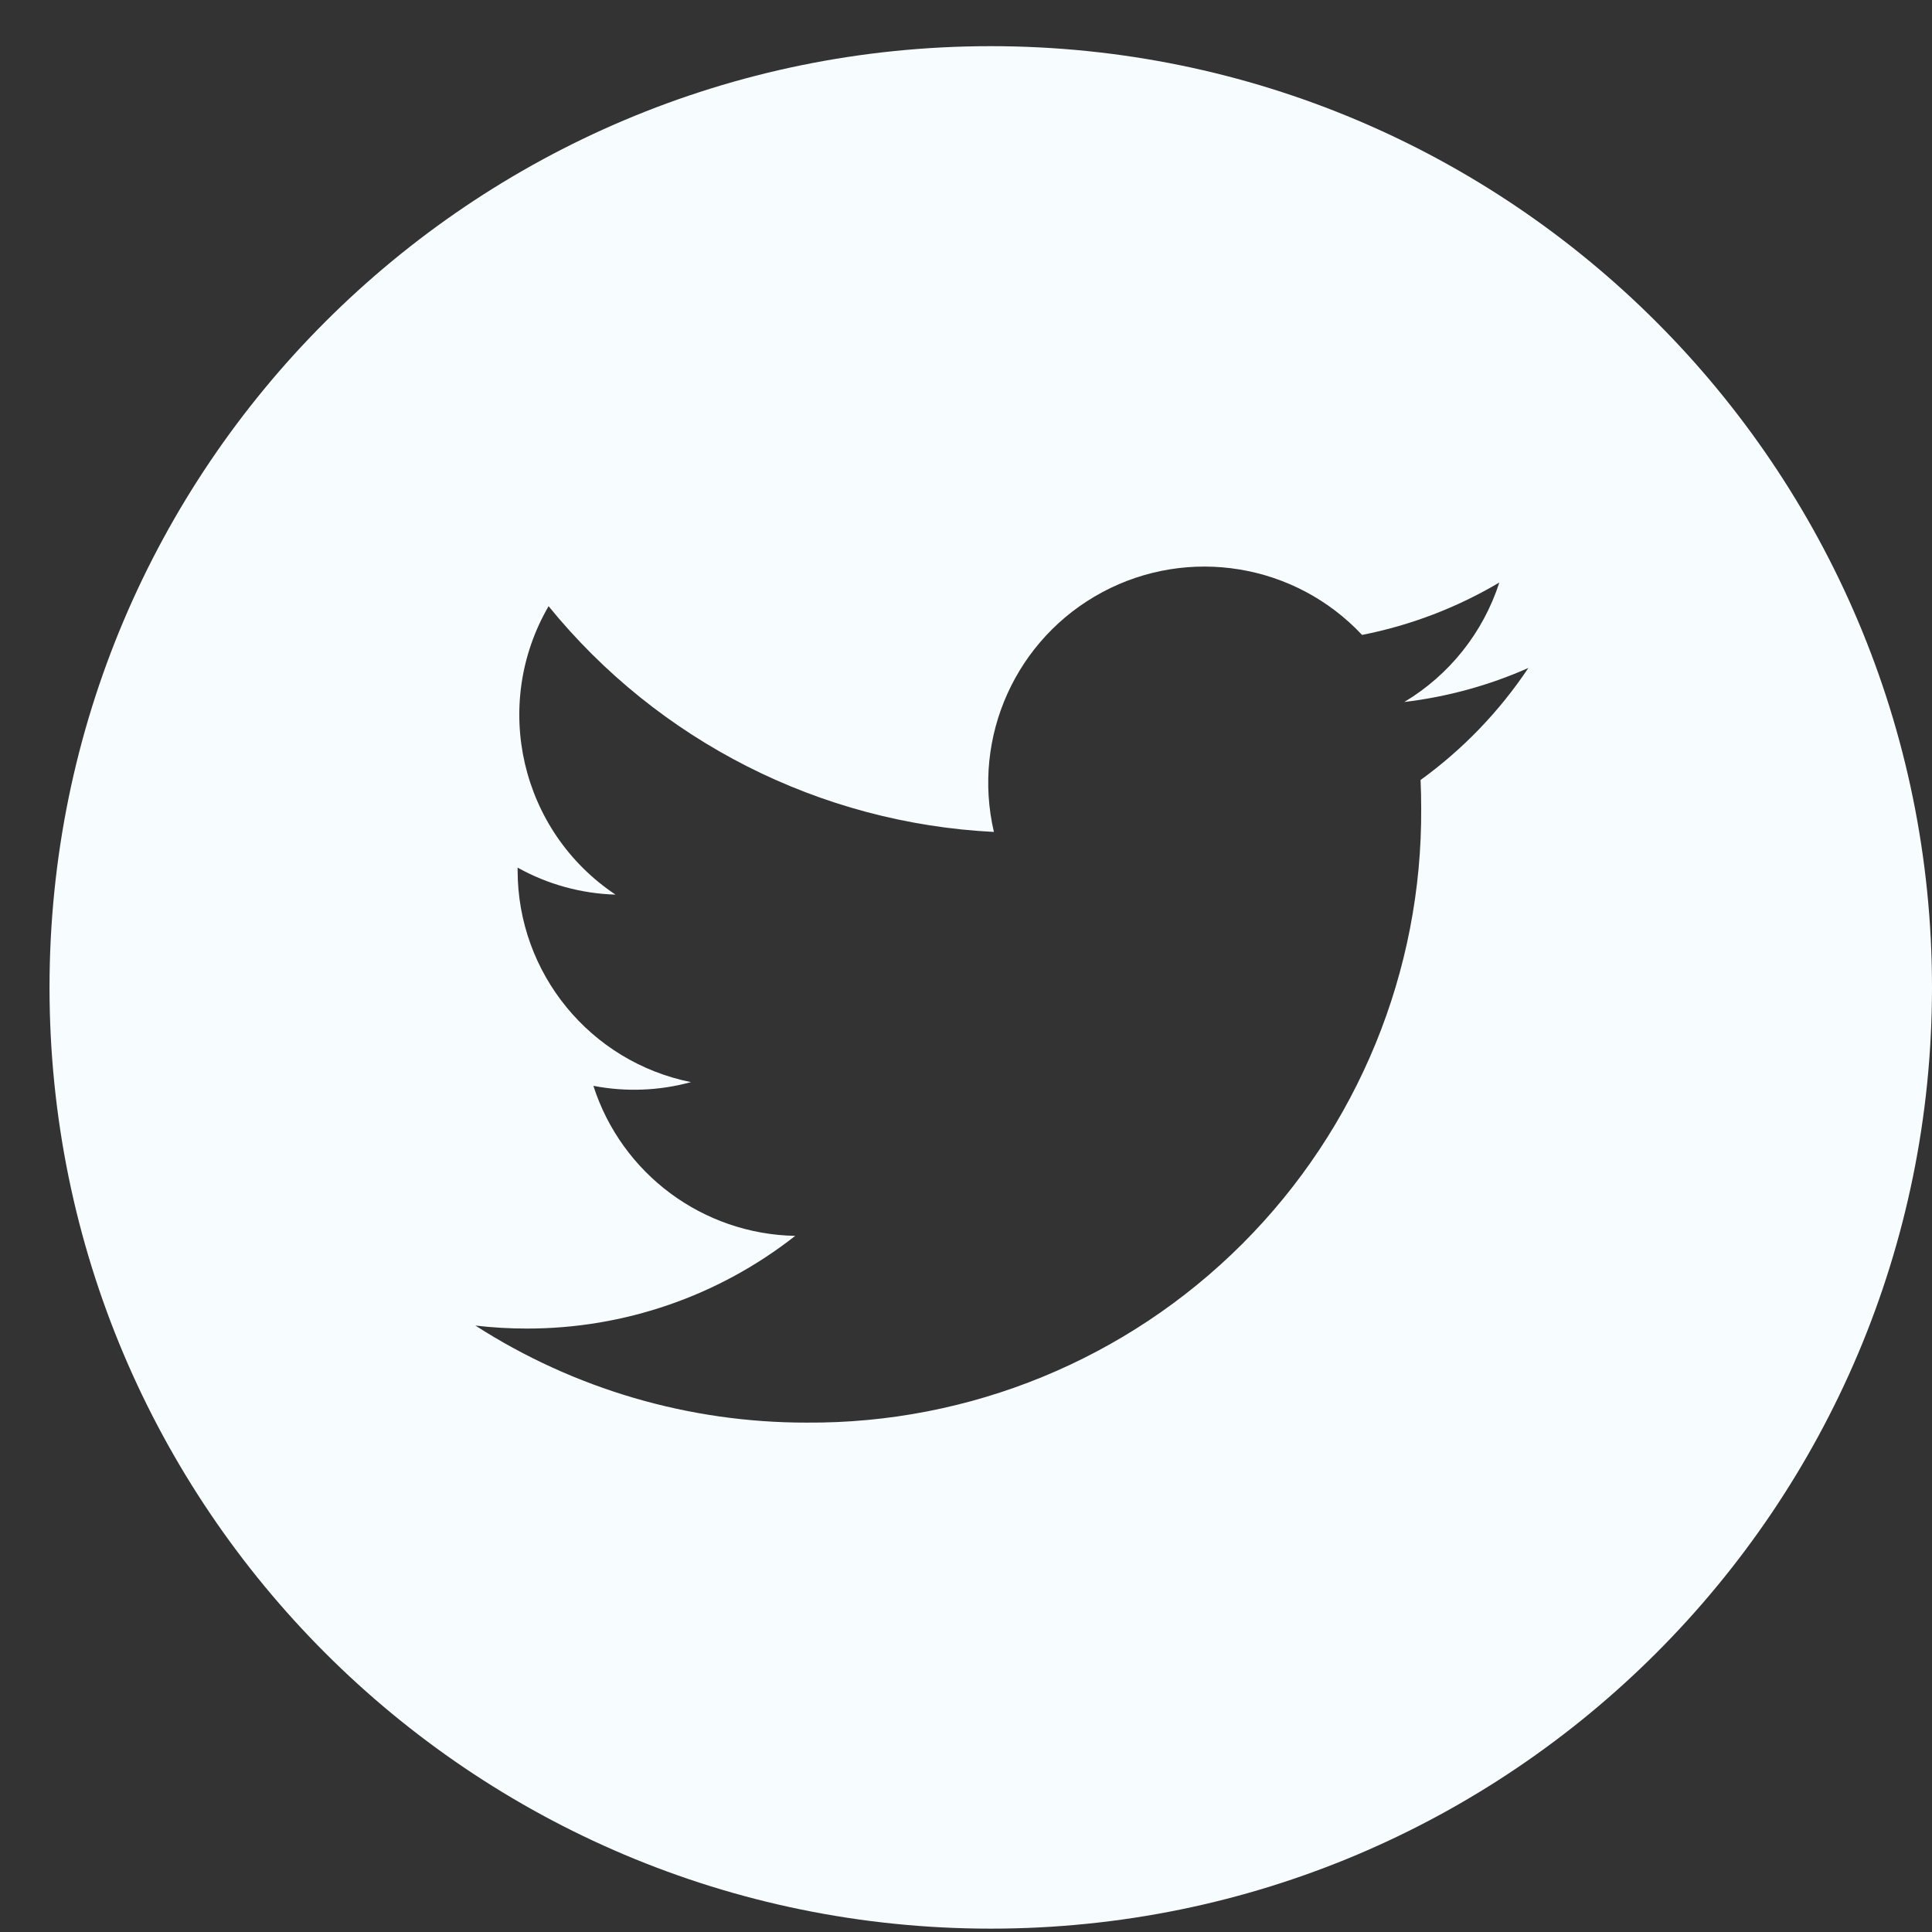
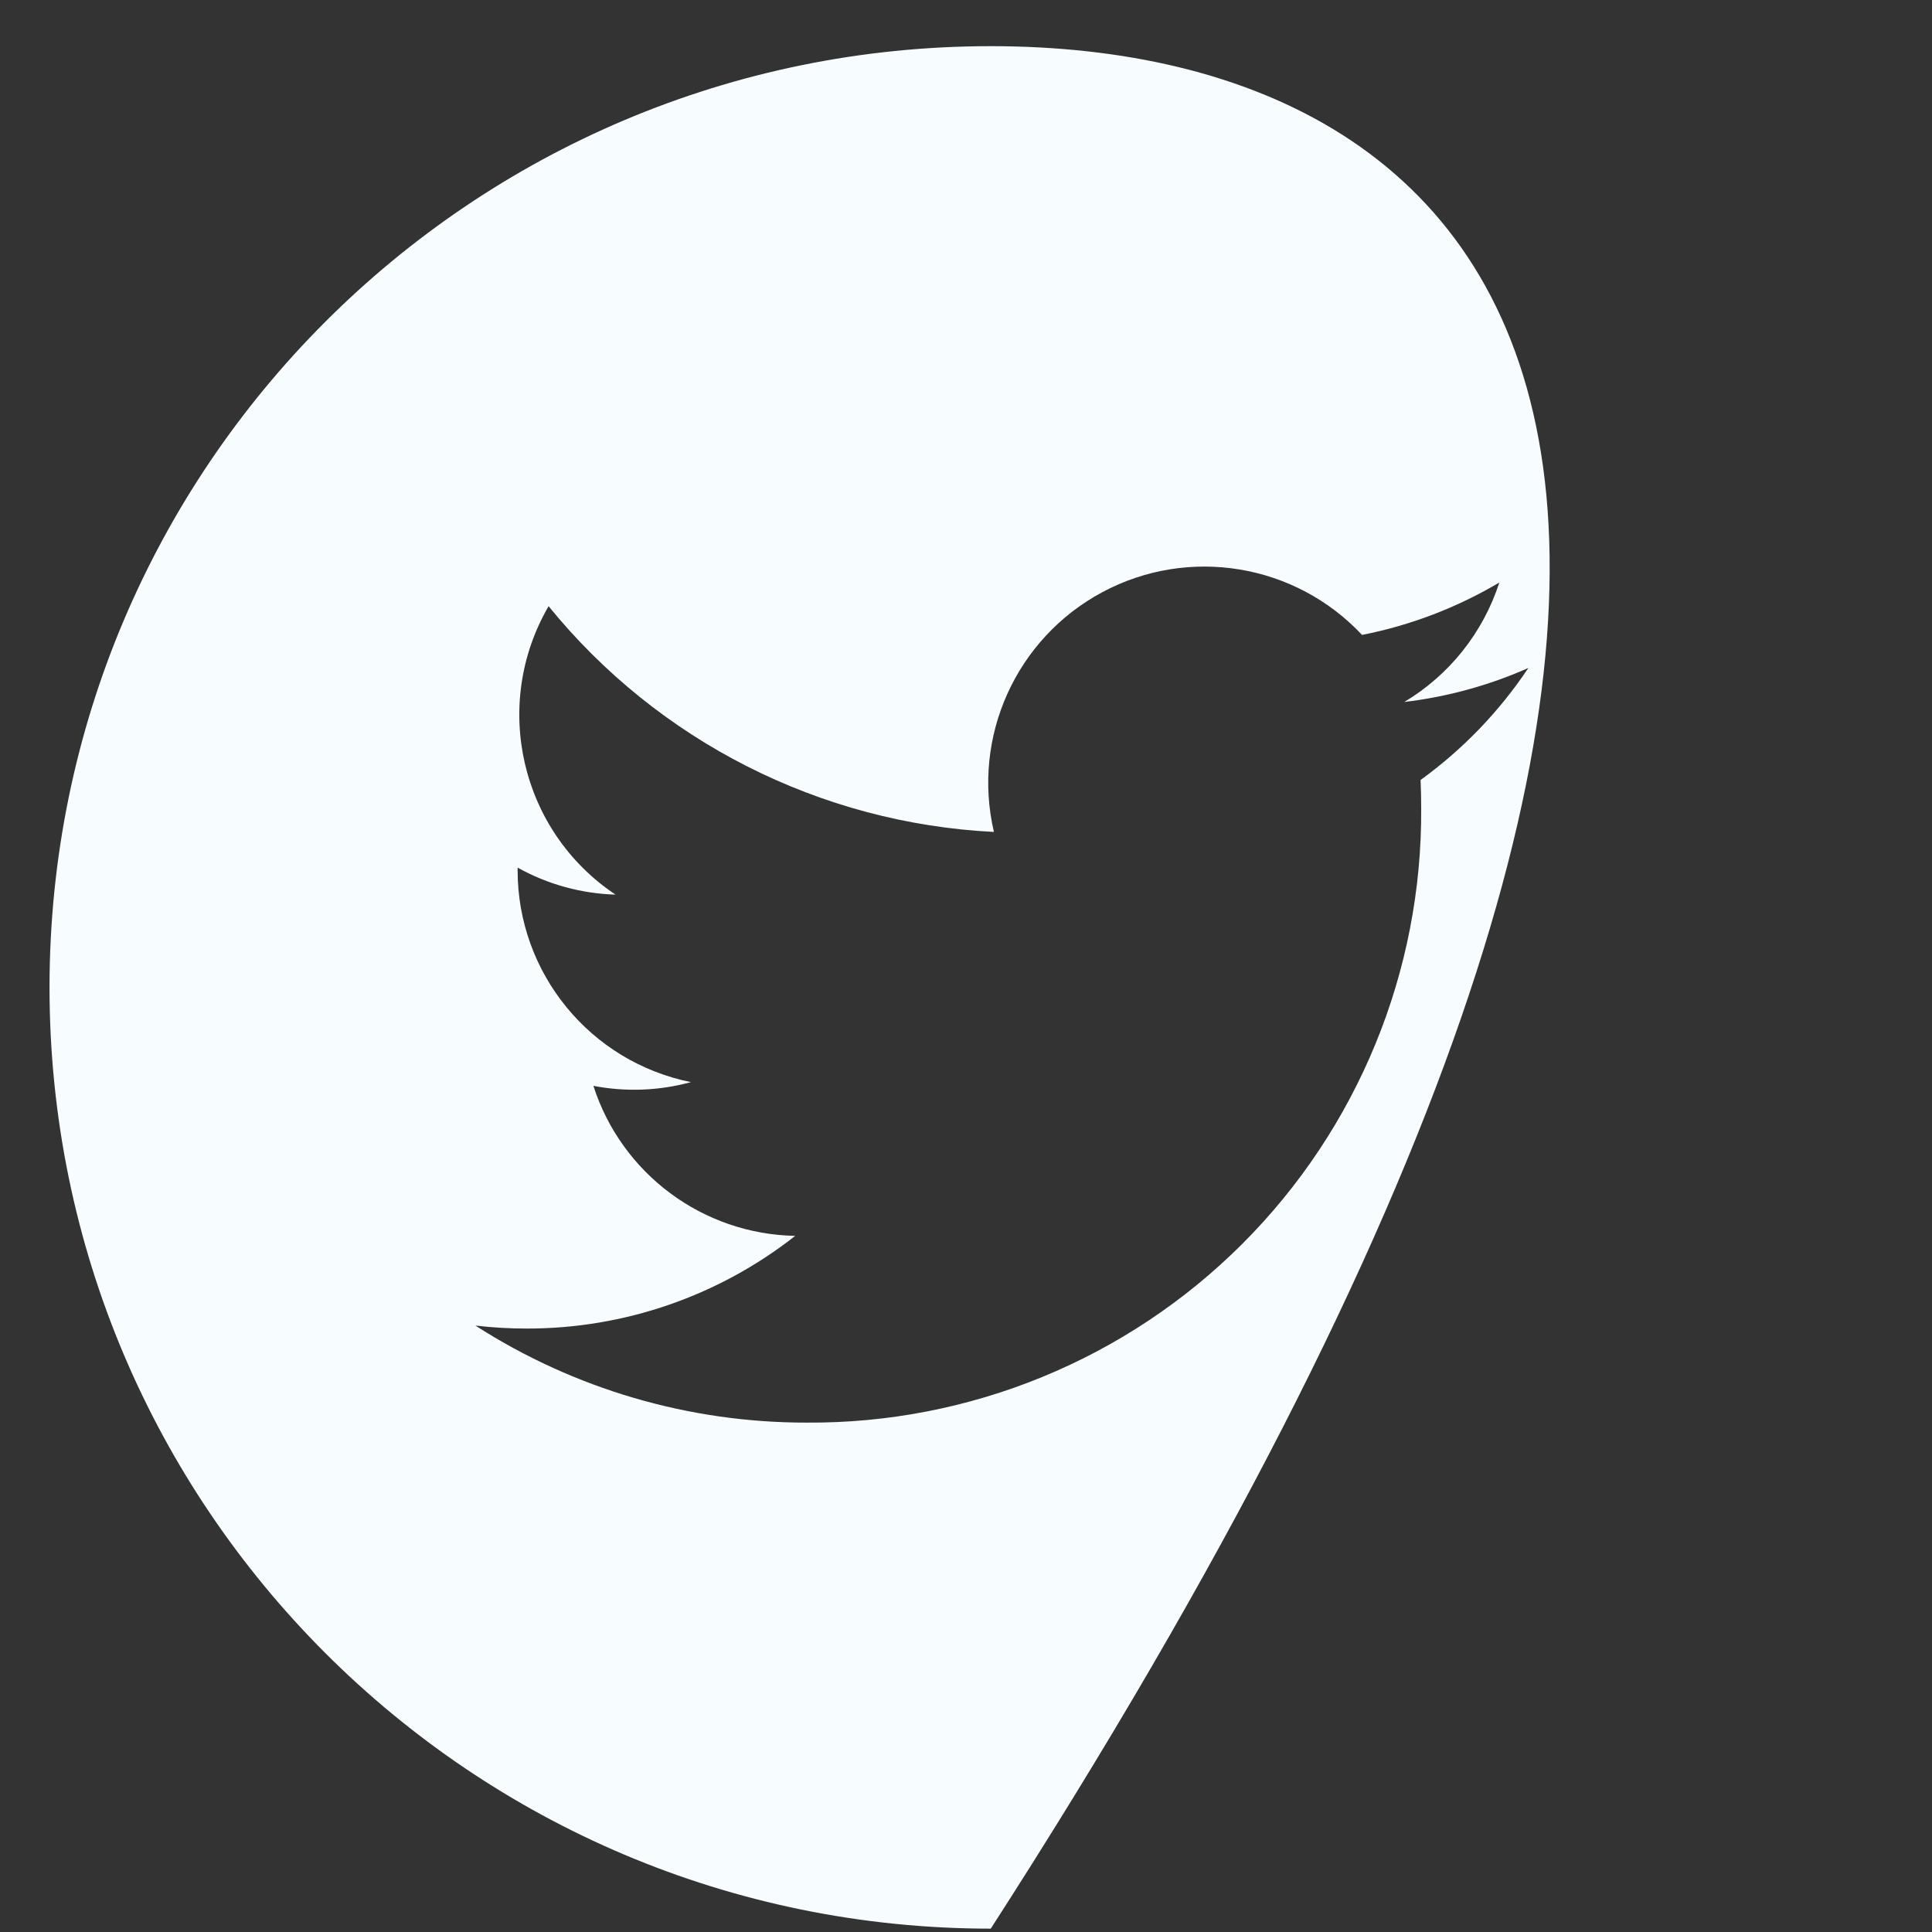
<svg xmlns="http://www.w3.org/2000/svg" width="38" height="38" viewBox="0 0 38 38" fill="none">
  <rect x="0" y="0" width="38" height="38" fill="#333333" stroke="none" />
-   <path d="M19.488 0.908C9.262 0.908 0.974 9.197 0.974 19.422C0.974 29.646 9.263 37.934 19.487 37.934C29.712 37.934 38 29.645 38 19.421C38 9.2 29.714 0.911 19.49 0.908L19.488 0.908ZM27.941 15.342C27.949 15.524 27.953 15.707 27.953 15.891C27.975 19.104 26.708 22.192 24.436 24.464C22.164 26.736 19.076 28.003 15.863 27.981H15.863C13.554 27.983 11.293 27.321 9.35 26.072C9.686 26.112 10.025 26.131 10.364 26.131C12.278 26.133 14.136 25.491 15.641 24.308C13.823 24.274 12.227 23.088 11.671 21.357C12.308 21.48 12.964 21.455 13.59 21.284C11.607 20.884 10.181 19.142 10.181 17.119C10.181 17.1 10.181 17.083 10.181 17.065C10.771 17.394 11.431 17.576 12.106 17.596C10.238 16.349 9.662 13.865 10.79 11.923C12.948 14.578 16.132 16.192 19.549 16.363C19.111 14.489 19.986 12.555 21.682 11.647C23.379 10.739 25.474 11.084 26.79 12.488C27.742 12.301 28.655 11.952 29.49 11.457C29.172 12.441 28.508 13.276 27.621 13.807C28.463 13.707 29.286 13.482 30.061 13.138C29.491 13.993 28.772 14.74 27.94 15.342H27.941Z" fill="#F7FCFE" />
+   <path d="M19.488 0.908C9.262 0.908 0.974 9.197 0.974 19.422C0.974 29.646 9.263 37.934 19.487 37.934C38 9.2 29.714 0.911 19.49 0.908L19.488 0.908ZM27.941 15.342C27.949 15.524 27.953 15.707 27.953 15.891C27.975 19.104 26.708 22.192 24.436 24.464C22.164 26.736 19.076 28.003 15.863 27.981H15.863C13.554 27.983 11.293 27.321 9.35 26.072C9.686 26.112 10.025 26.131 10.364 26.131C12.278 26.133 14.136 25.491 15.641 24.308C13.823 24.274 12.227 23.088 11.671 21.357C12.308 21.48 12.964 21.455 13.59 21.284C11.607 20.884 10.181 19.142 10.181 17.119C10.181 17.1 10.181 17.083 10.181 17.065C10.771 17.394 11.431 17.576 12.106 17.596C10.238 16.349 9.662 13.865 10.79 11.923C12.948 14.578 16.132 16.192 19.549 16.363C19.111 14.489 19.986 12.555 21.682 11.647C23.379 10.739 25.474 11.084 26.79 12.488C27.742 12.301 28.655 11.952 29.49 11.457C29.172 12.441 28.508 13.276 27.621 13.807C28.463 13.707 29.286 13.482 30.061 13.138C29.491 13.993 28.772 14.74 27.94 15.342H27.941Z" fill="#F7FCFE" />
</svg>